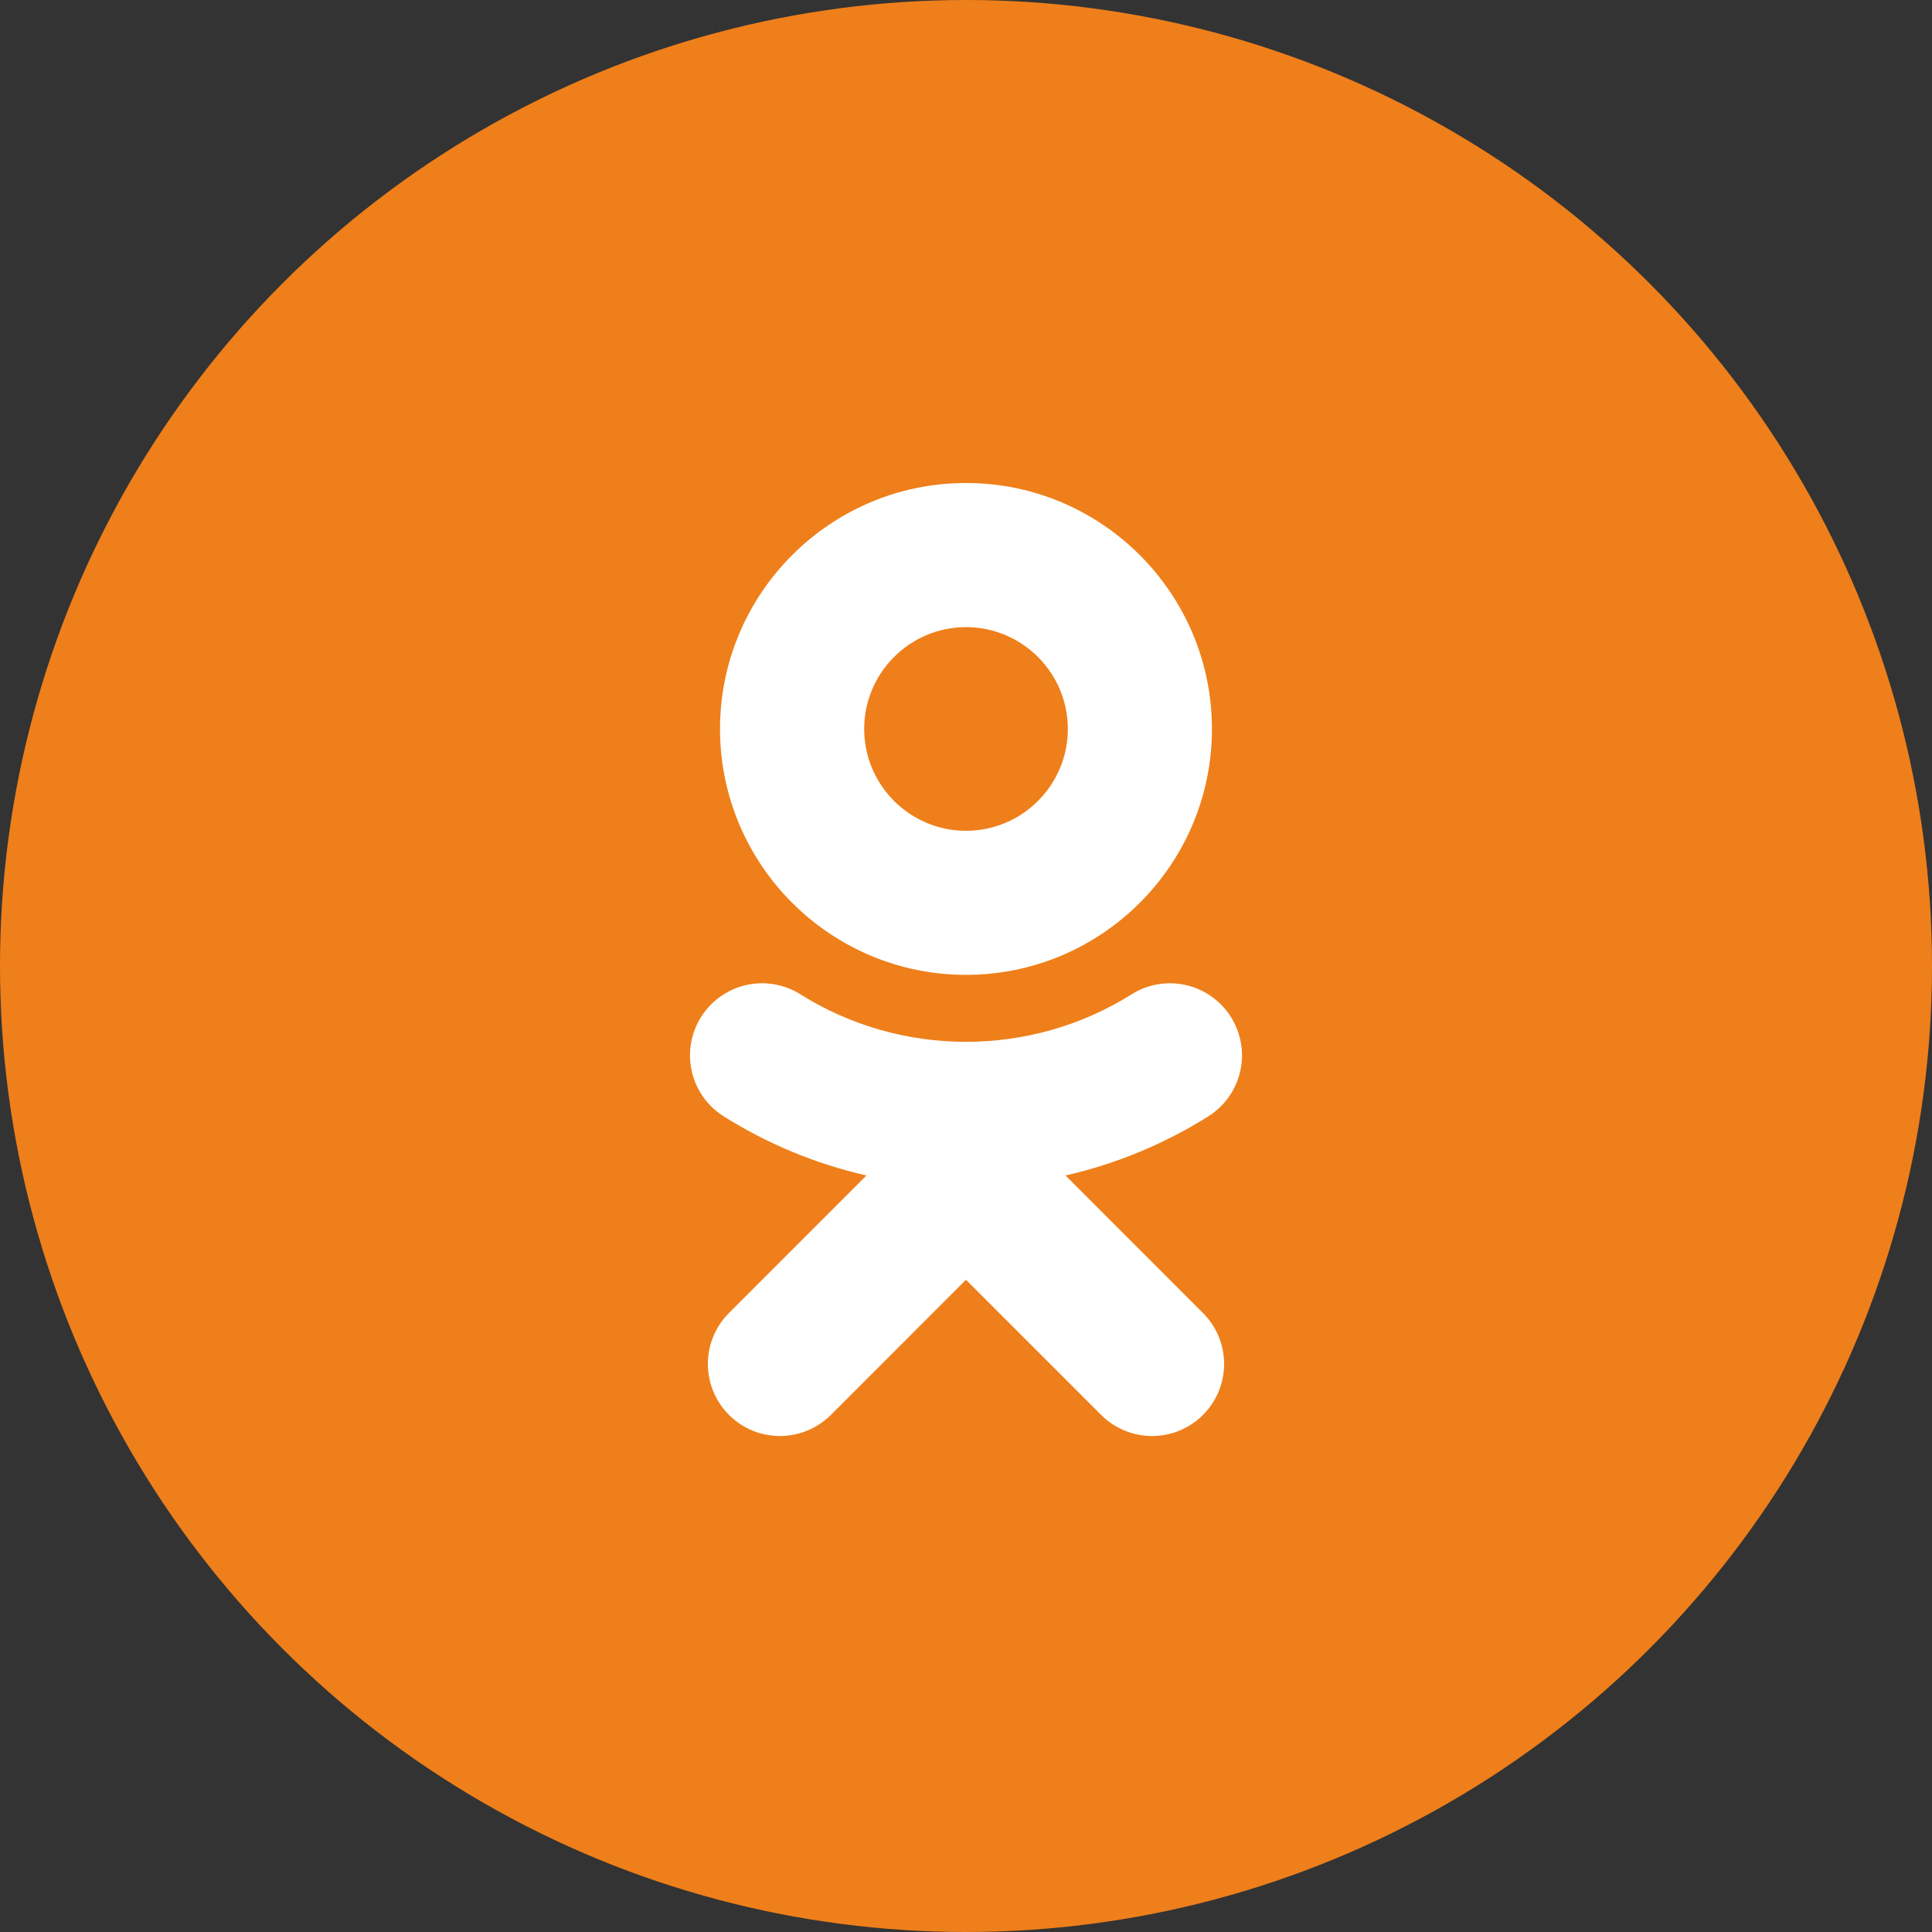
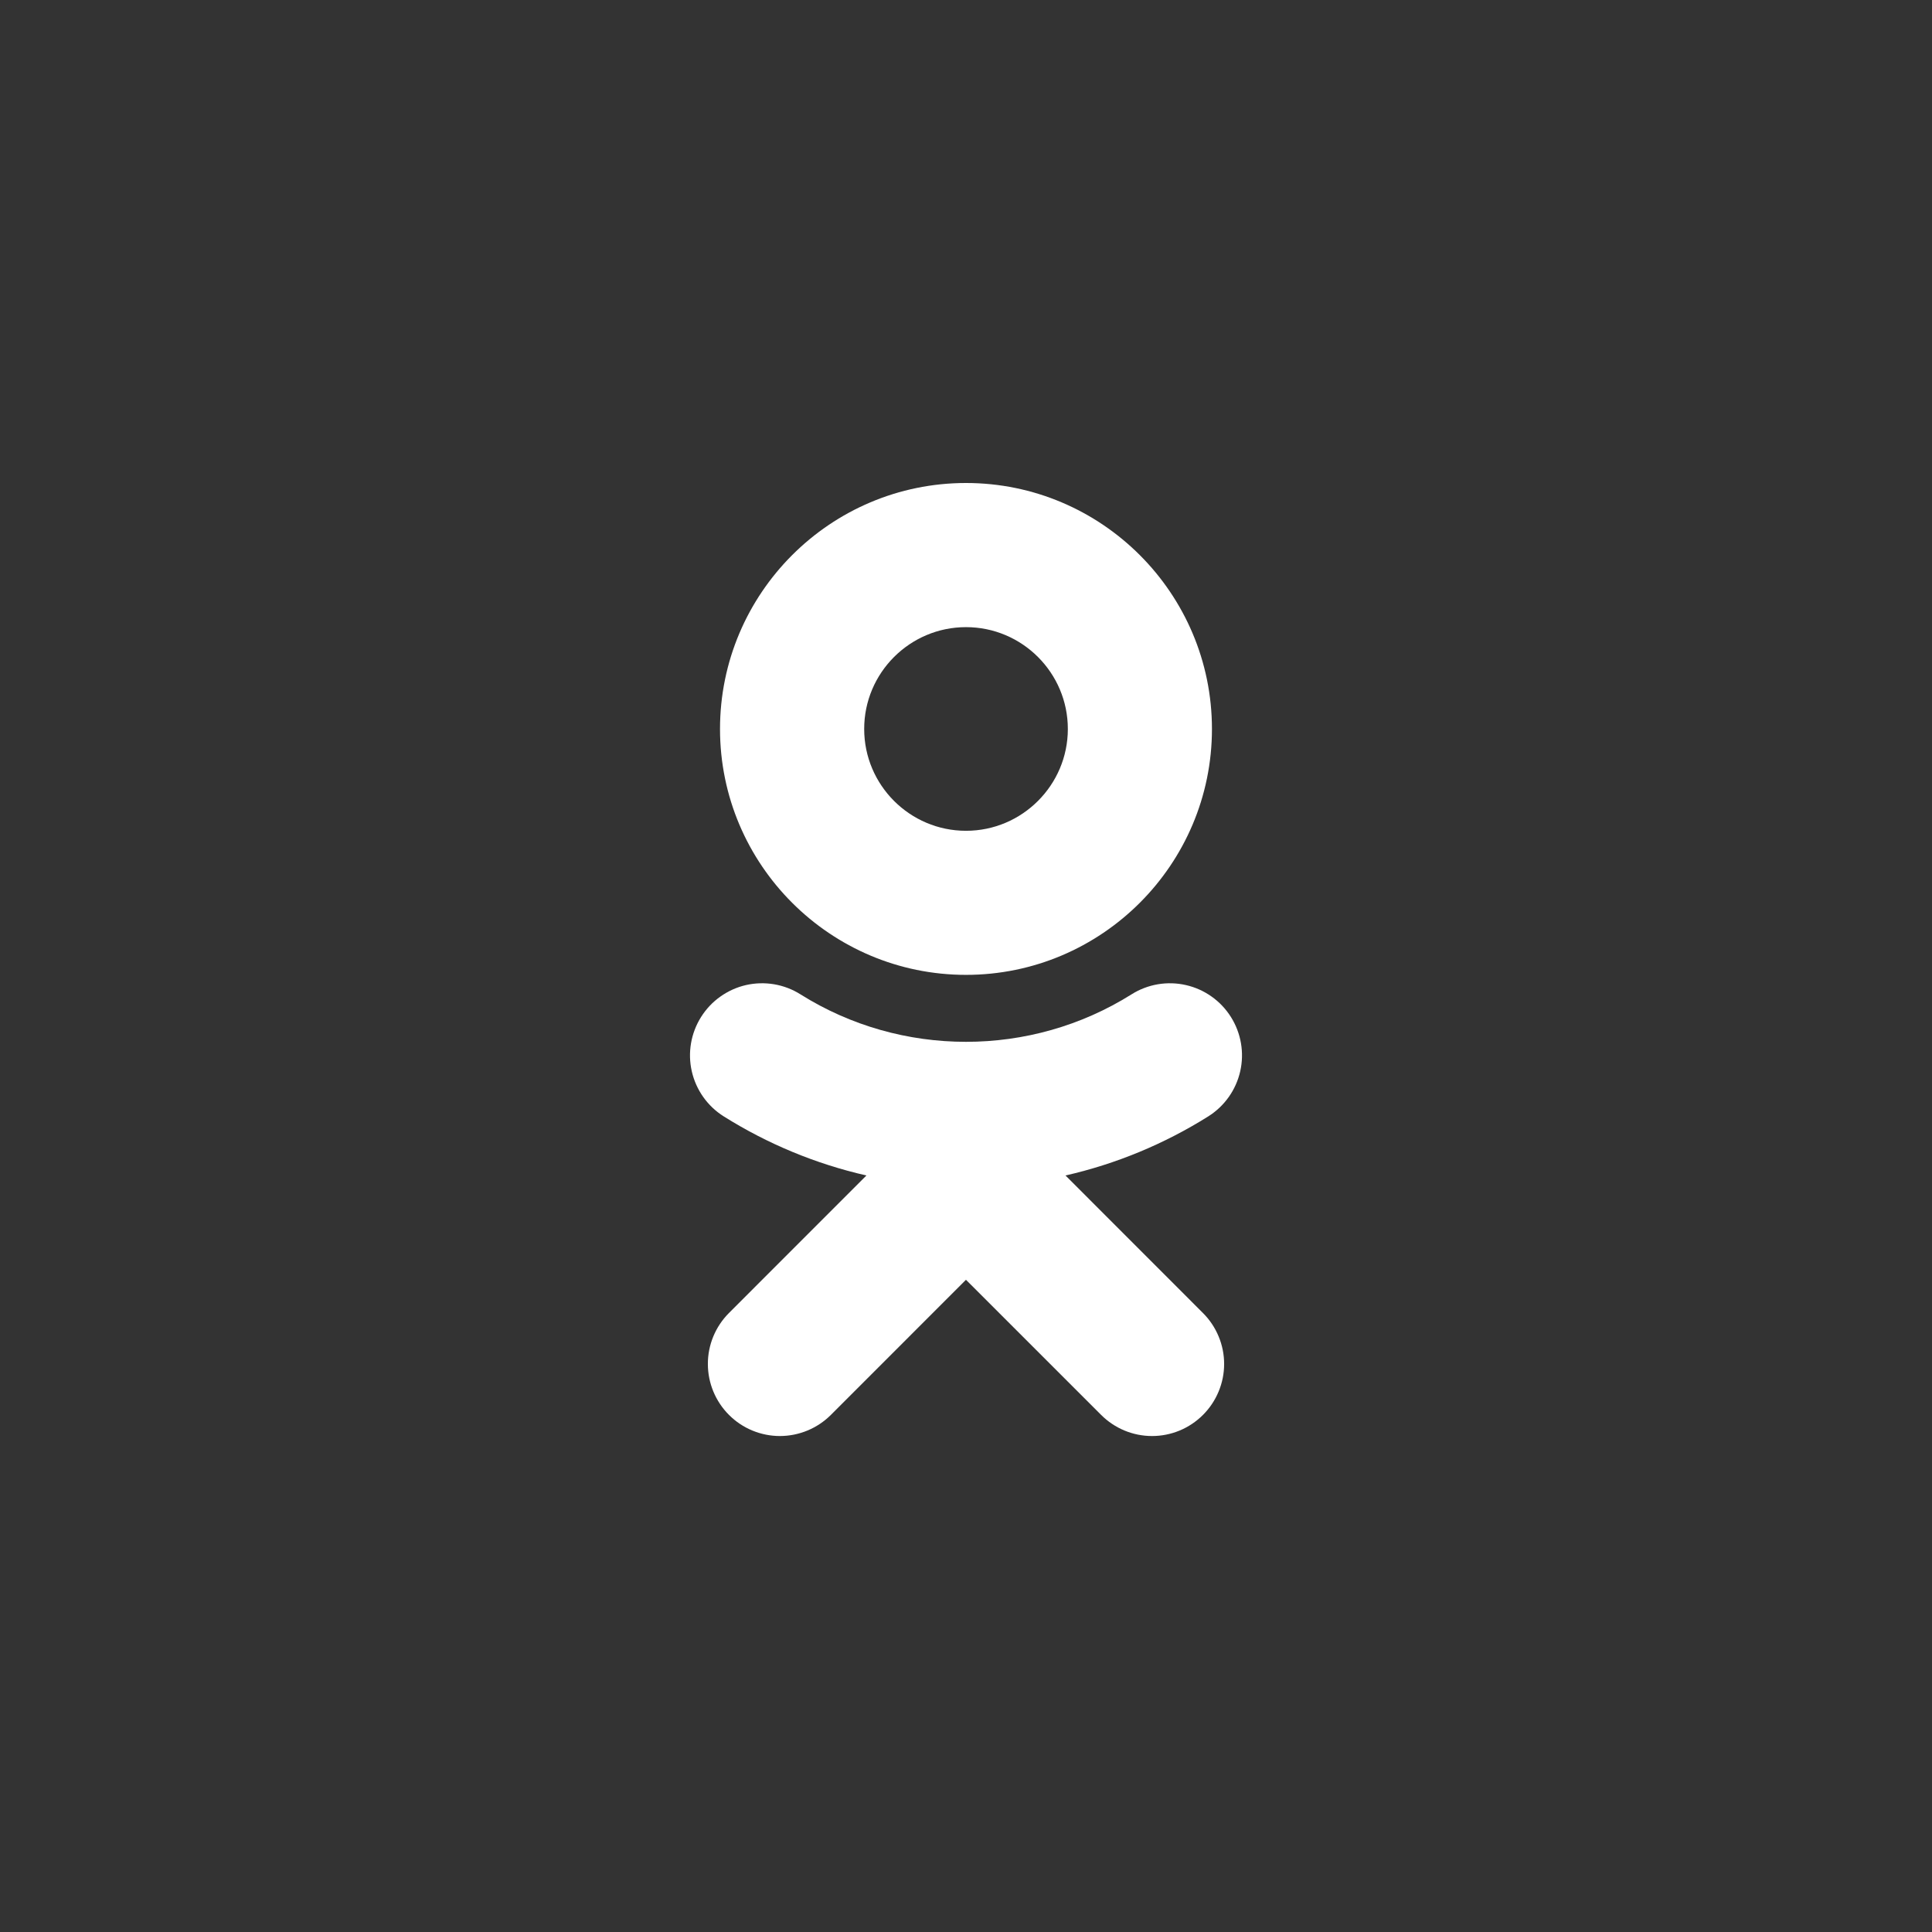
<svg xmlns="http://www.w3.org/2000/svg" width="56" height="56" viewBox="0 0 56 56" fill="none">
  <rect x="0" y="0" width="56" height="56" fill="#333333" stroke="none" />
-   <circle cx="28" cy="28" r="28" fill="#EF7F1A" />
  <path d="M28 18.178C29.628 18.178 30.952 19.502 30.952 21.13C30.952 22.756 29.627 24.081 28 24.081C26.373 24.081 25.049 22.756 25.049 21.13C25.048 19.502 26.373 18.178 28 18.178ZM28 28.257C31.932 28.257 35.129 25.06 35.129 21.13C35.129 17.198 31.932 14 28 14C24.068 14 20.87 17.198 20.87 21.13C20.87 25.06 24.068 28.257 28 28.257ZM30.884 34.072C32.351 33.738 33.75 33.158 35.024 32.358C35.492 32.063 35.825 31.594 35.948 31.054C36.071 30.514 35.974 29.947 35.679 29.478C35.533 29.246 35.343 29.044 35.119 28.886C34.896 28.727 34.643 28.614 34.375 28.553C34.108 28.492 33.831 28.484 33.56 28.53C33.29 28.576 33.031 28.675 32.799 28.821C29.878 30.658 26.119 30.656 23.201 28.821C22.969 28.675 22.71 28.576 22.44 28.53C22.169 28.484 21.892 28.492 21.625 28.552C21.357 28.613 21.105 28.727 20.881 28.886C20.657 29.044 20.467 29.246 20.321 29.478C20.026 29.947 19.929 30.513 20.052 31.053C20.175 31.593 20.507 32.063 20.976 32.358C22.249 33.158 23.648 33.738 25.114 34.072L21.129 38.058C20.738 38.45 20.517 38.981 20.518 39.535C20.518 40.089 20.738 40.62 21.13 41.012C21.521 41.404 22.053 41.624 22.607 41.624C23.161 41.623 23.692 41.403 24.084 41.011L27.999 37.095L31.917 41.012C32.111 41.206 32.341 41.36 32.594 41.465C32.847 41.57 33.119 41.624 33.393 41.624C33.667 41.624 33.938 41.57 34.192 41.465C34.445 41.36 34.675 41.206 34.869 41.012C35.063 40.818 35.217 40.588 35.322 40.335C35.428 40.081 35.482 39.81 35.482 39.535C35.482 39.261 35.428 38.989 35.322 38.736C35.217 38.483 35.063 38.252 34.869 38.059L30.884 34.072Z" fill="white" />
</svg>